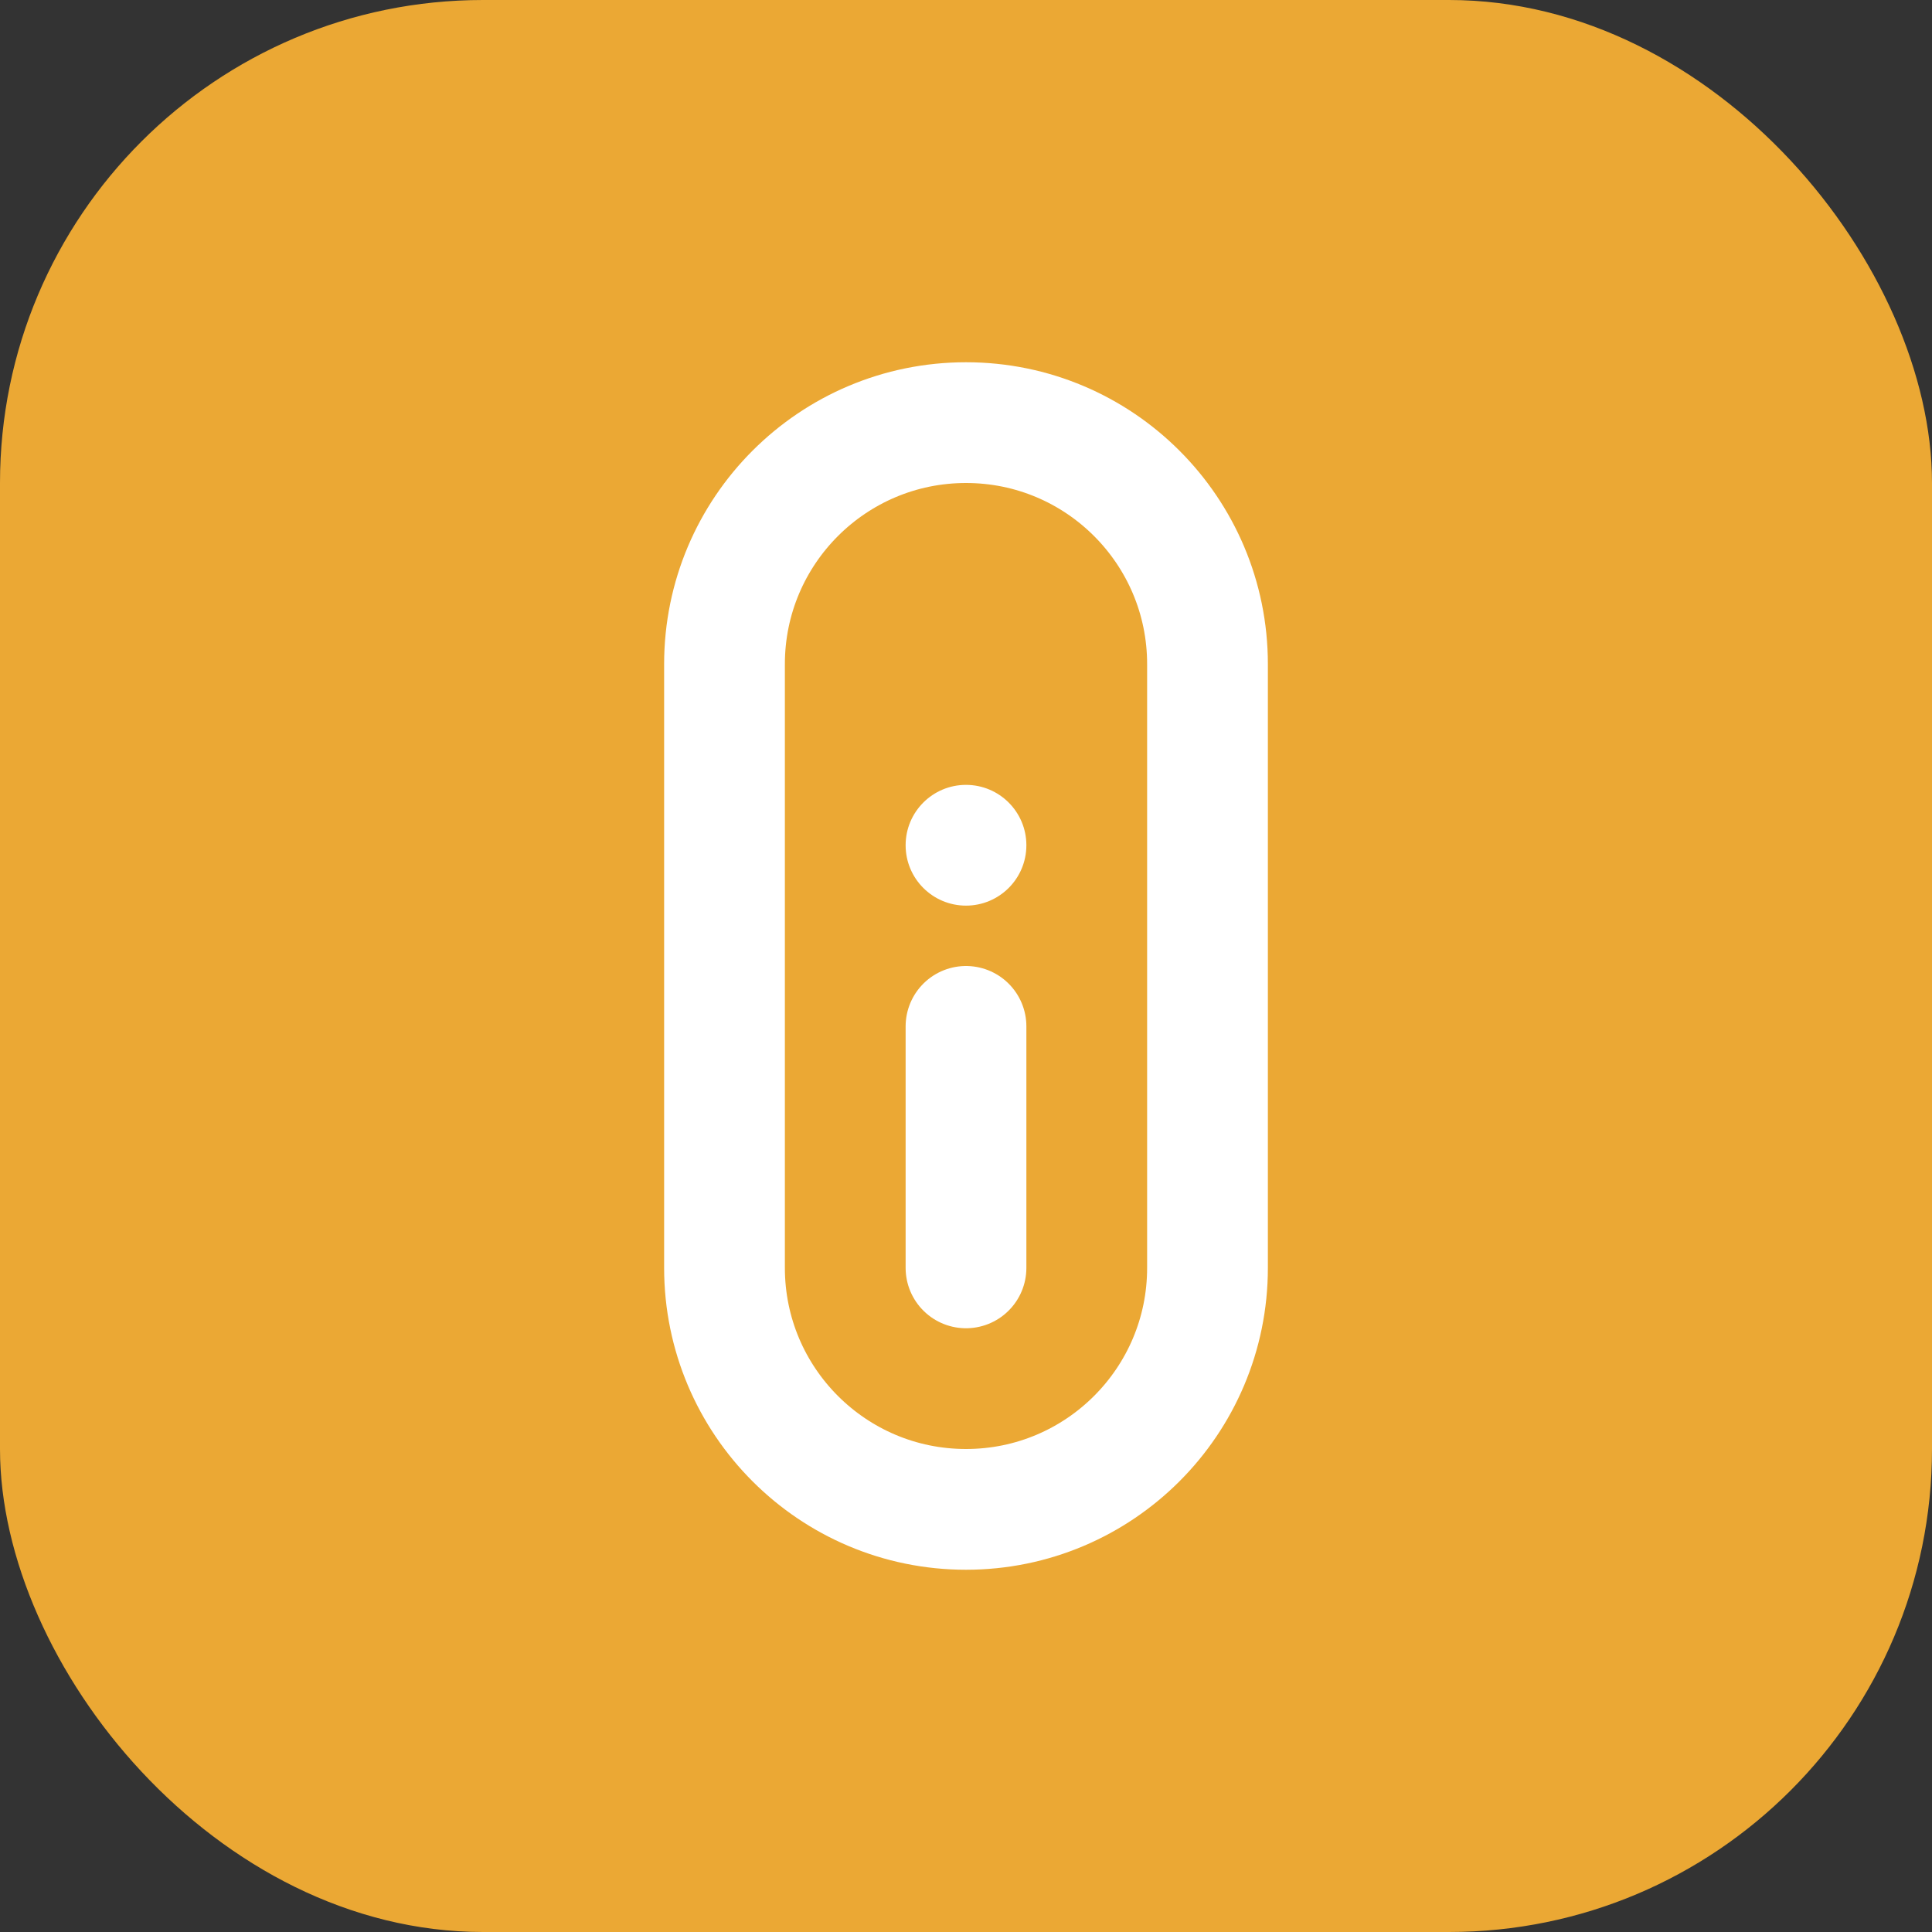
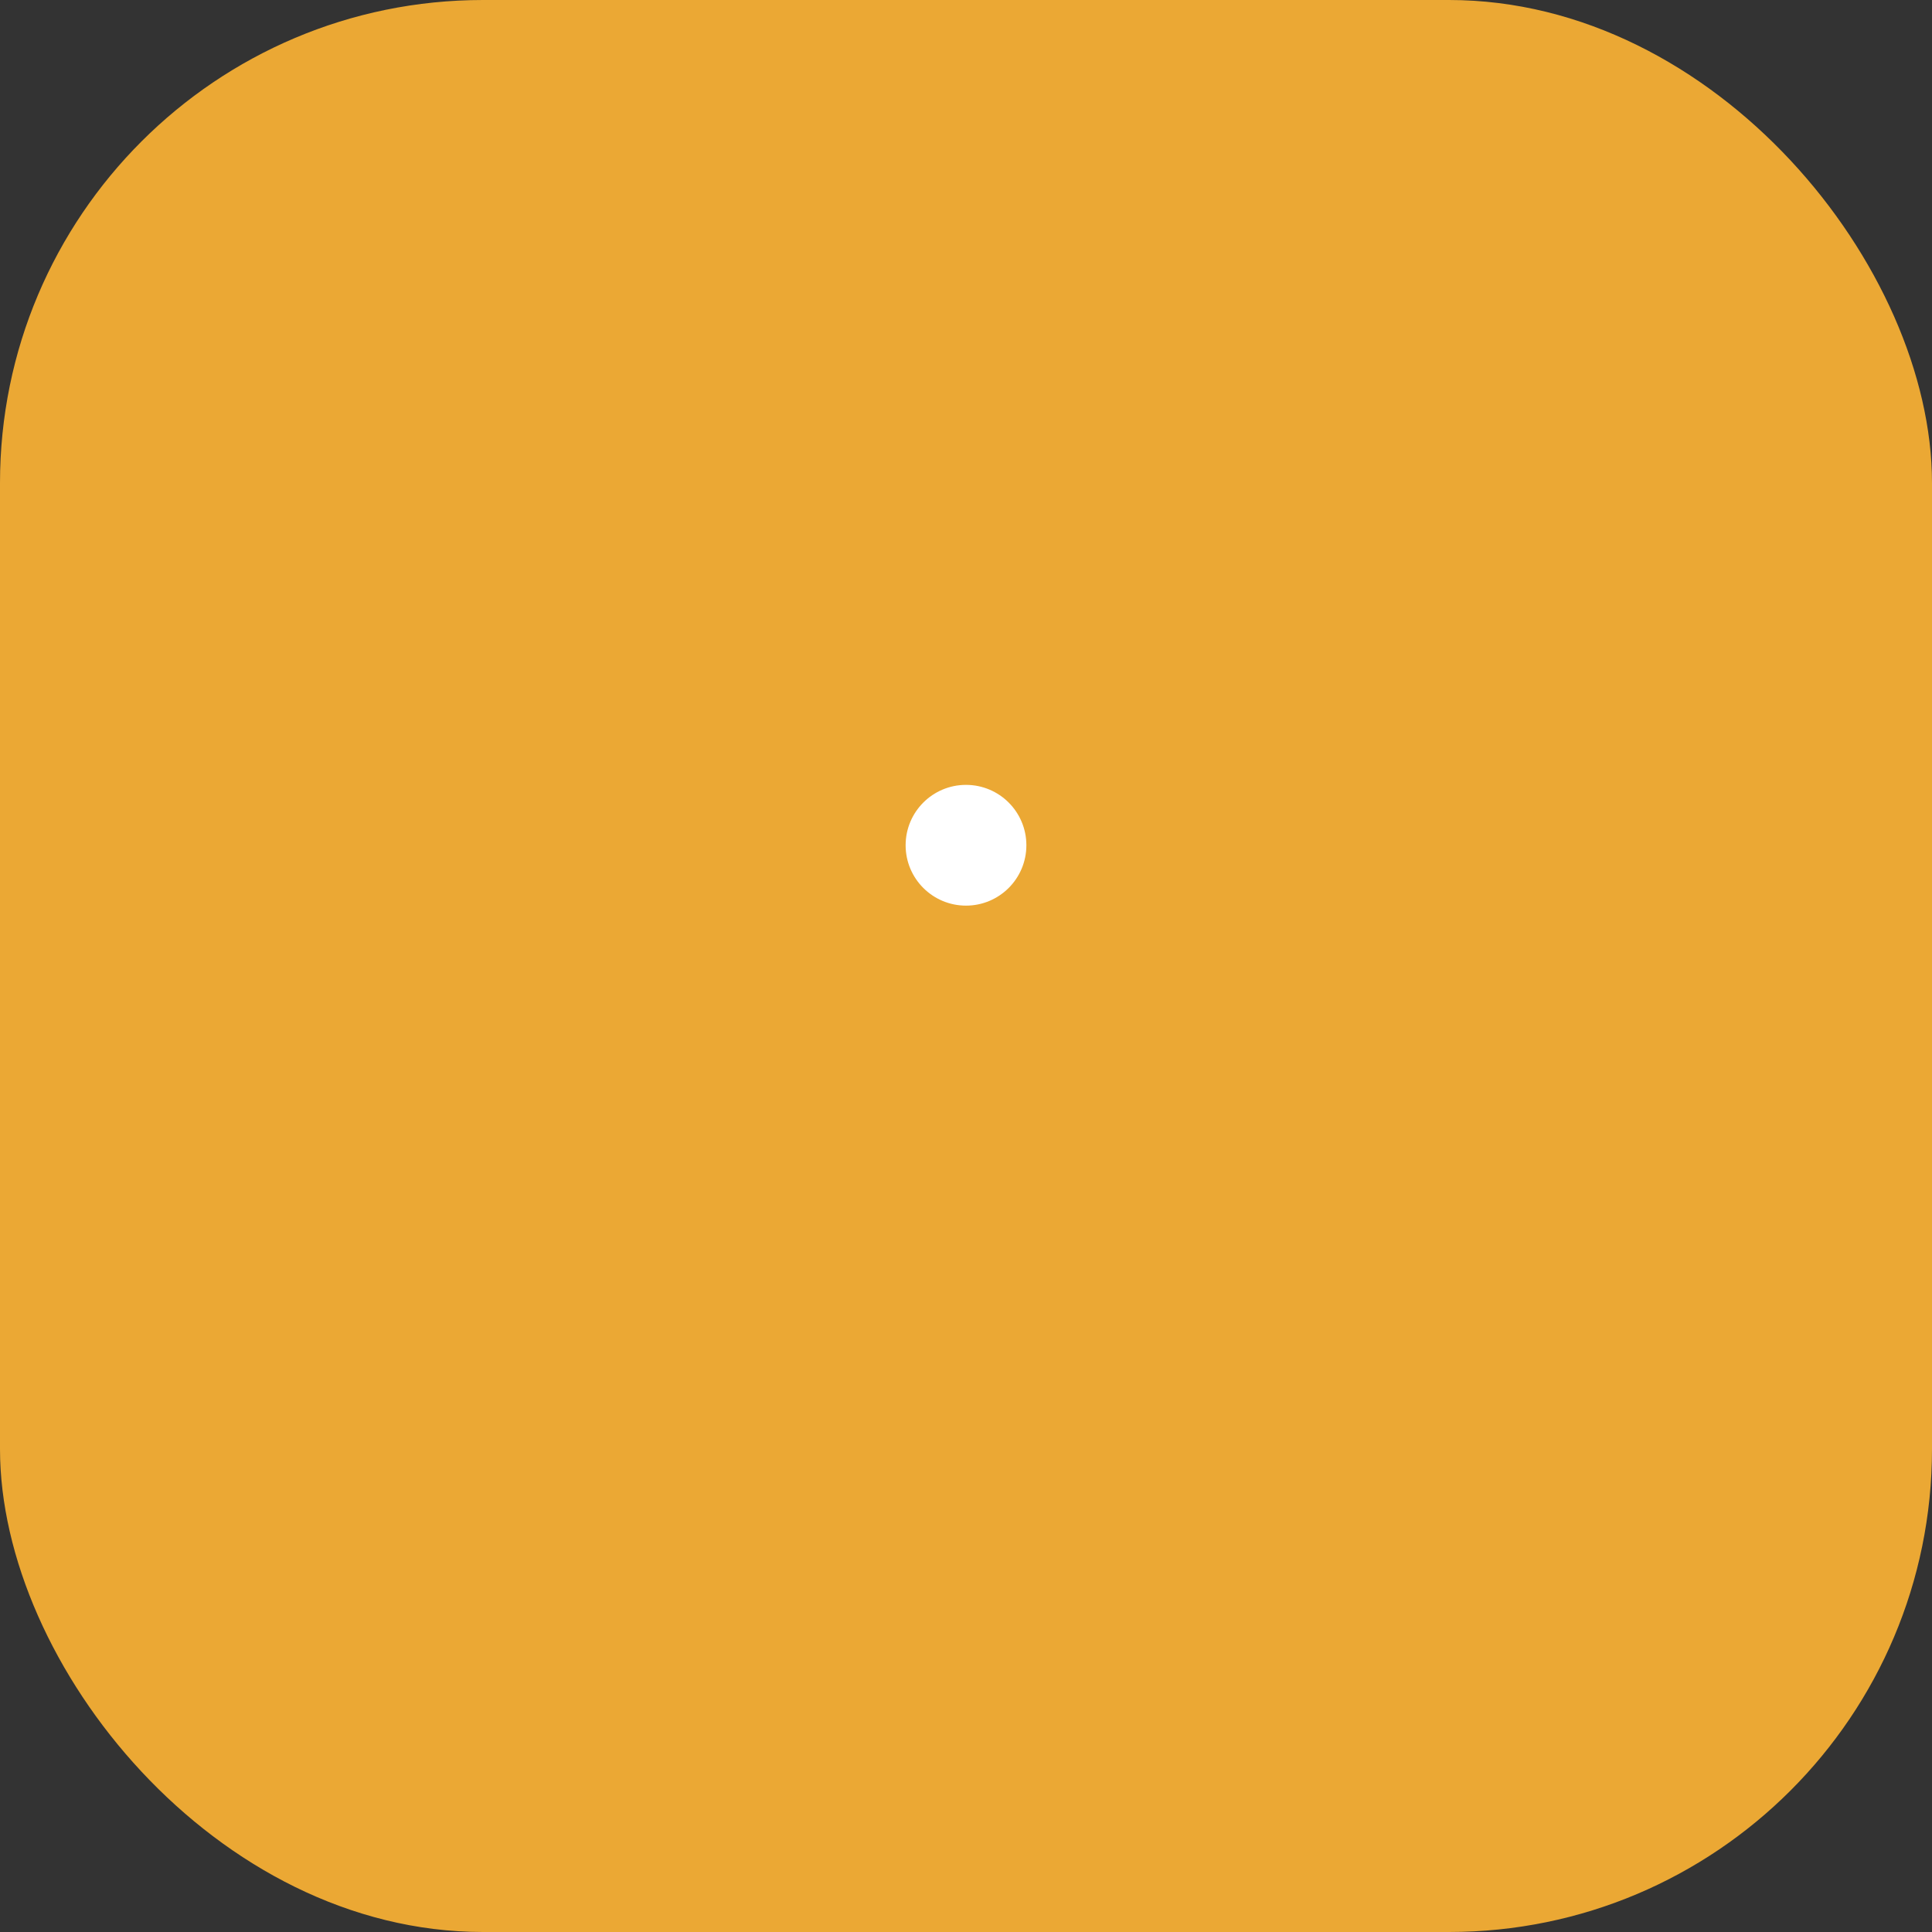
<svg xmlns="http://www.w3.org/2000/svg" width="32" height="32" viewBox="0 0 32 32" fill="none">
  <rect x="0" y="0" width="32" height="32" fill="#333333" stroke="none" />
  <rect width="32" height="32" rx="8" fill="#EBA834" />
-   <path d="M16 7C13.791 7 12 8.791 12 11V21C12 23.209 13.791 25 16 25C18.209 25 20 23.209 20 21V11C20 8.791 18.209 7 16 7Z" stroke="white" stroke-width="2" stroke-linecap="round" stroke-linejoin="round" />
-   <path d="M16 17V21" stroke="white" stroke-width="2" stroke-linecap="round" stroke-linejoin="round" />
  <circle cx="16" cy="14" r="1" fill="white" />
</svg>